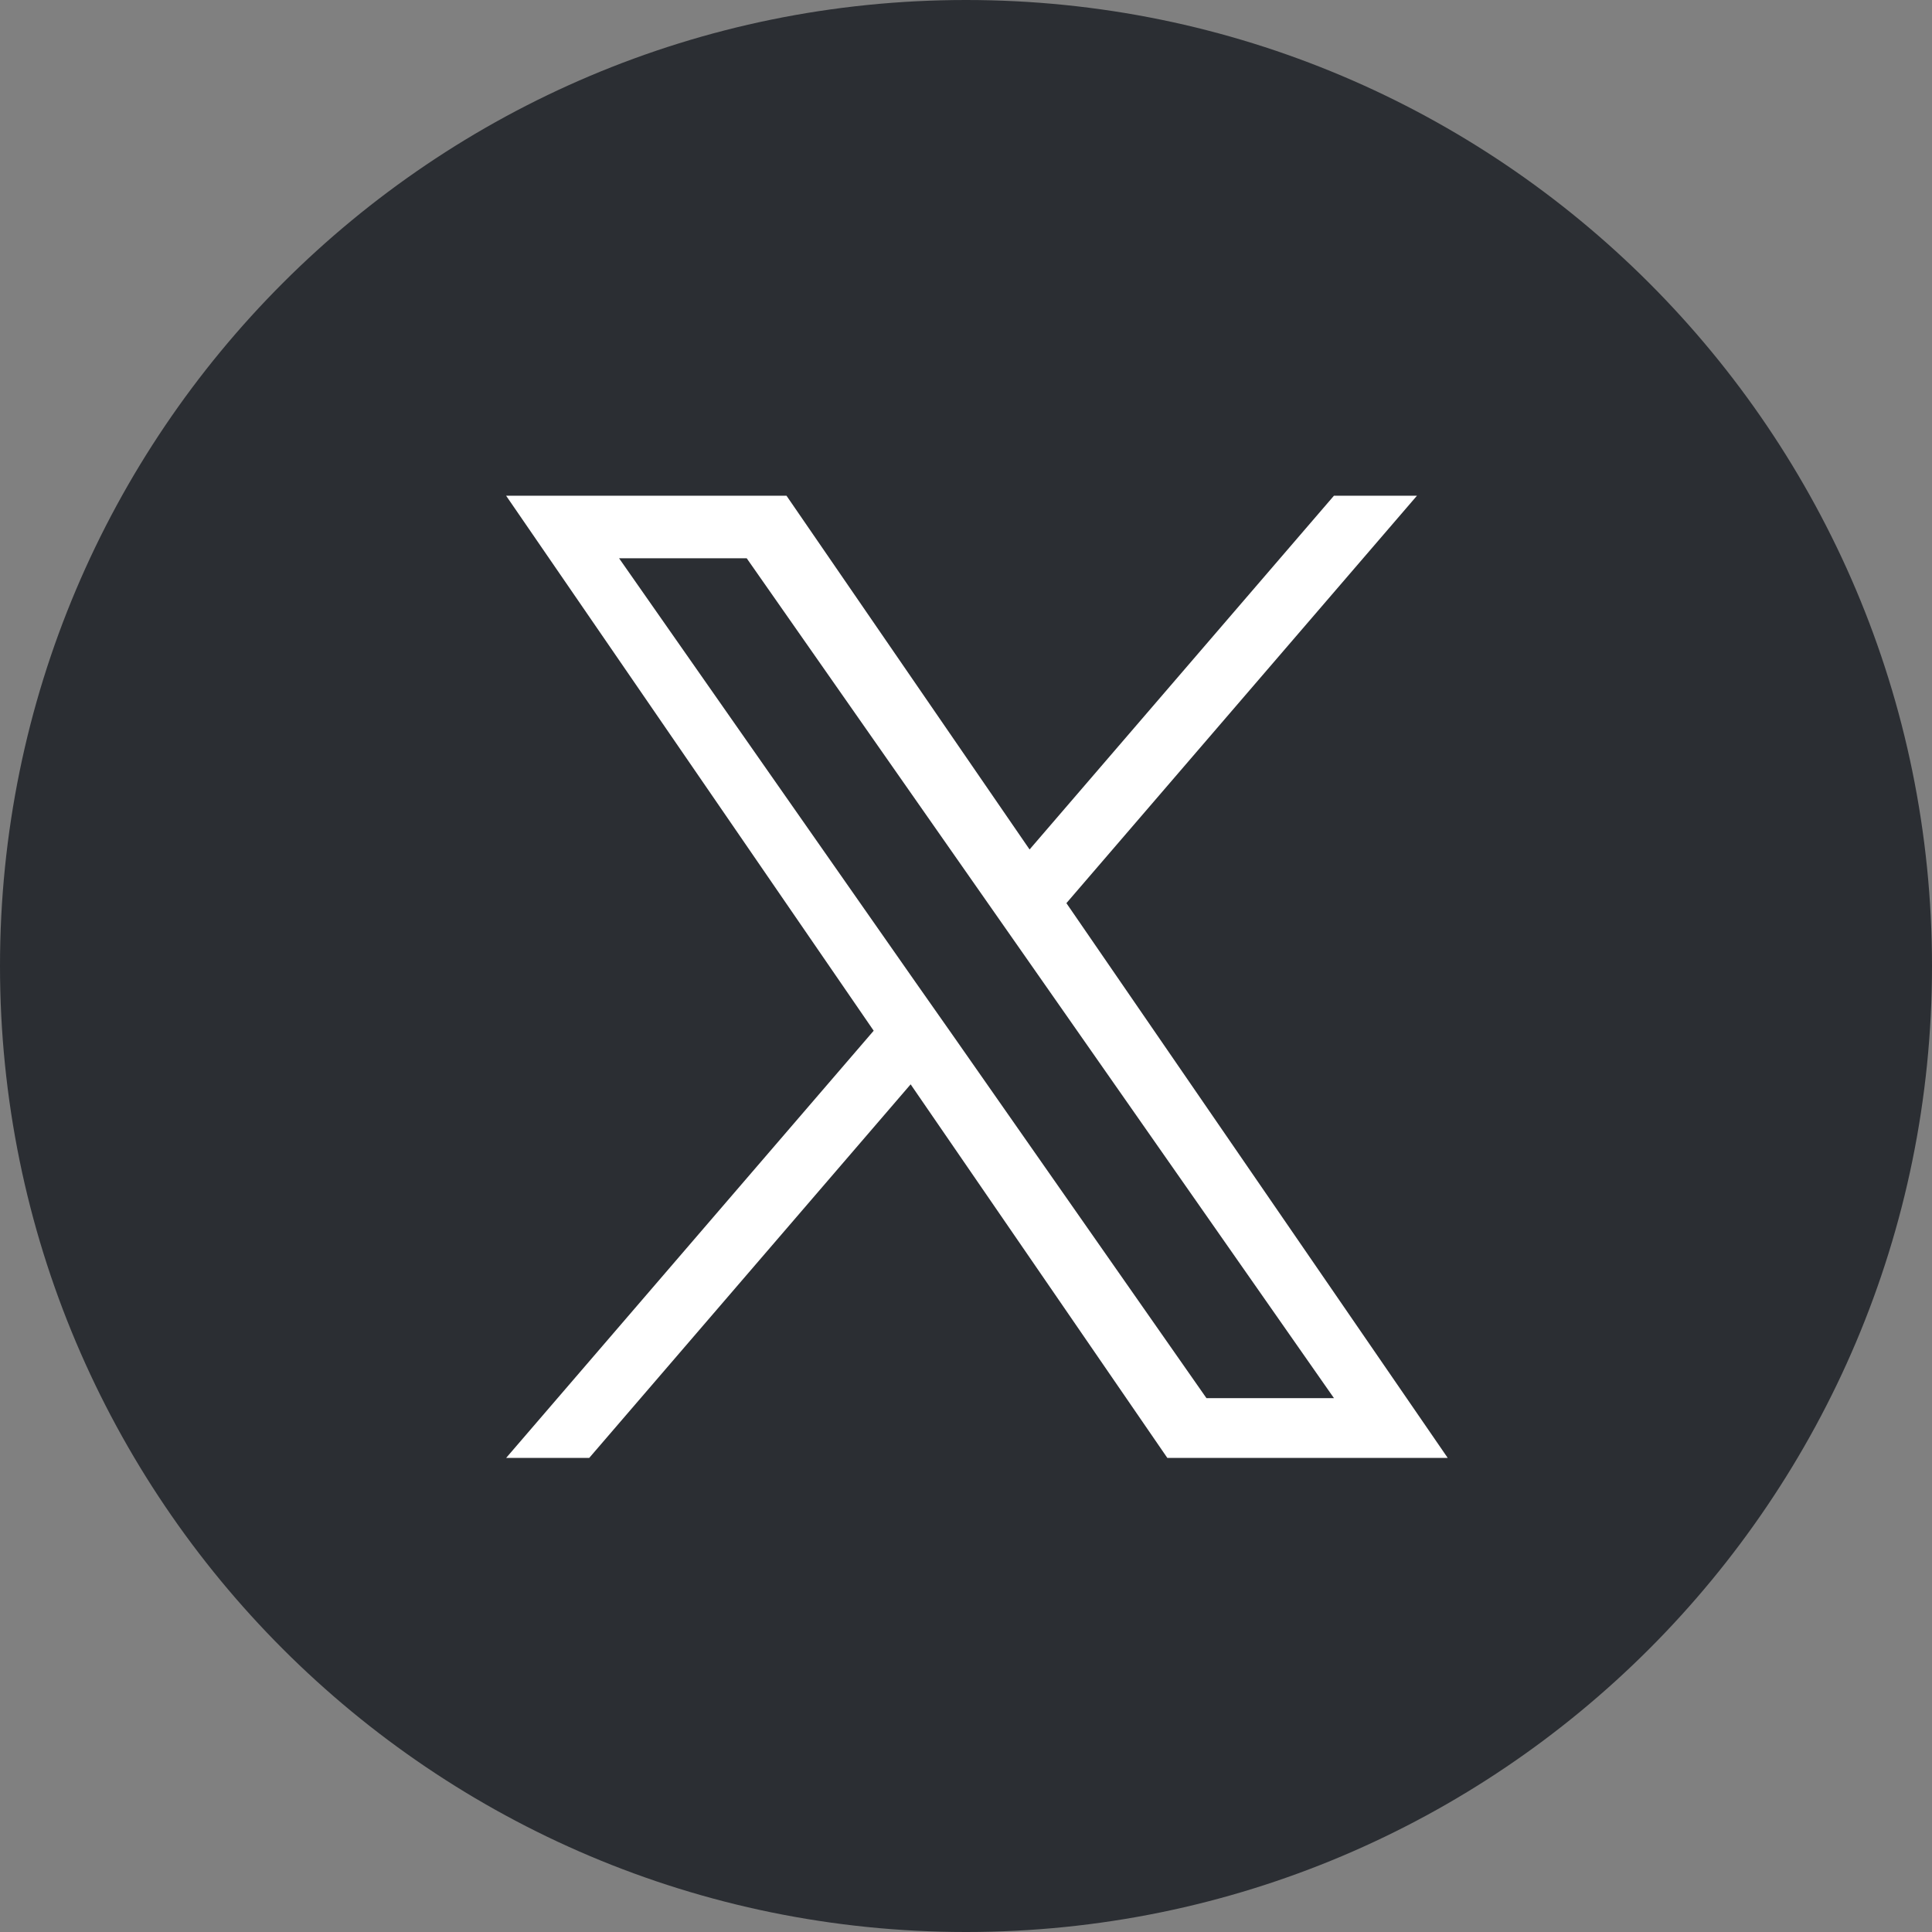
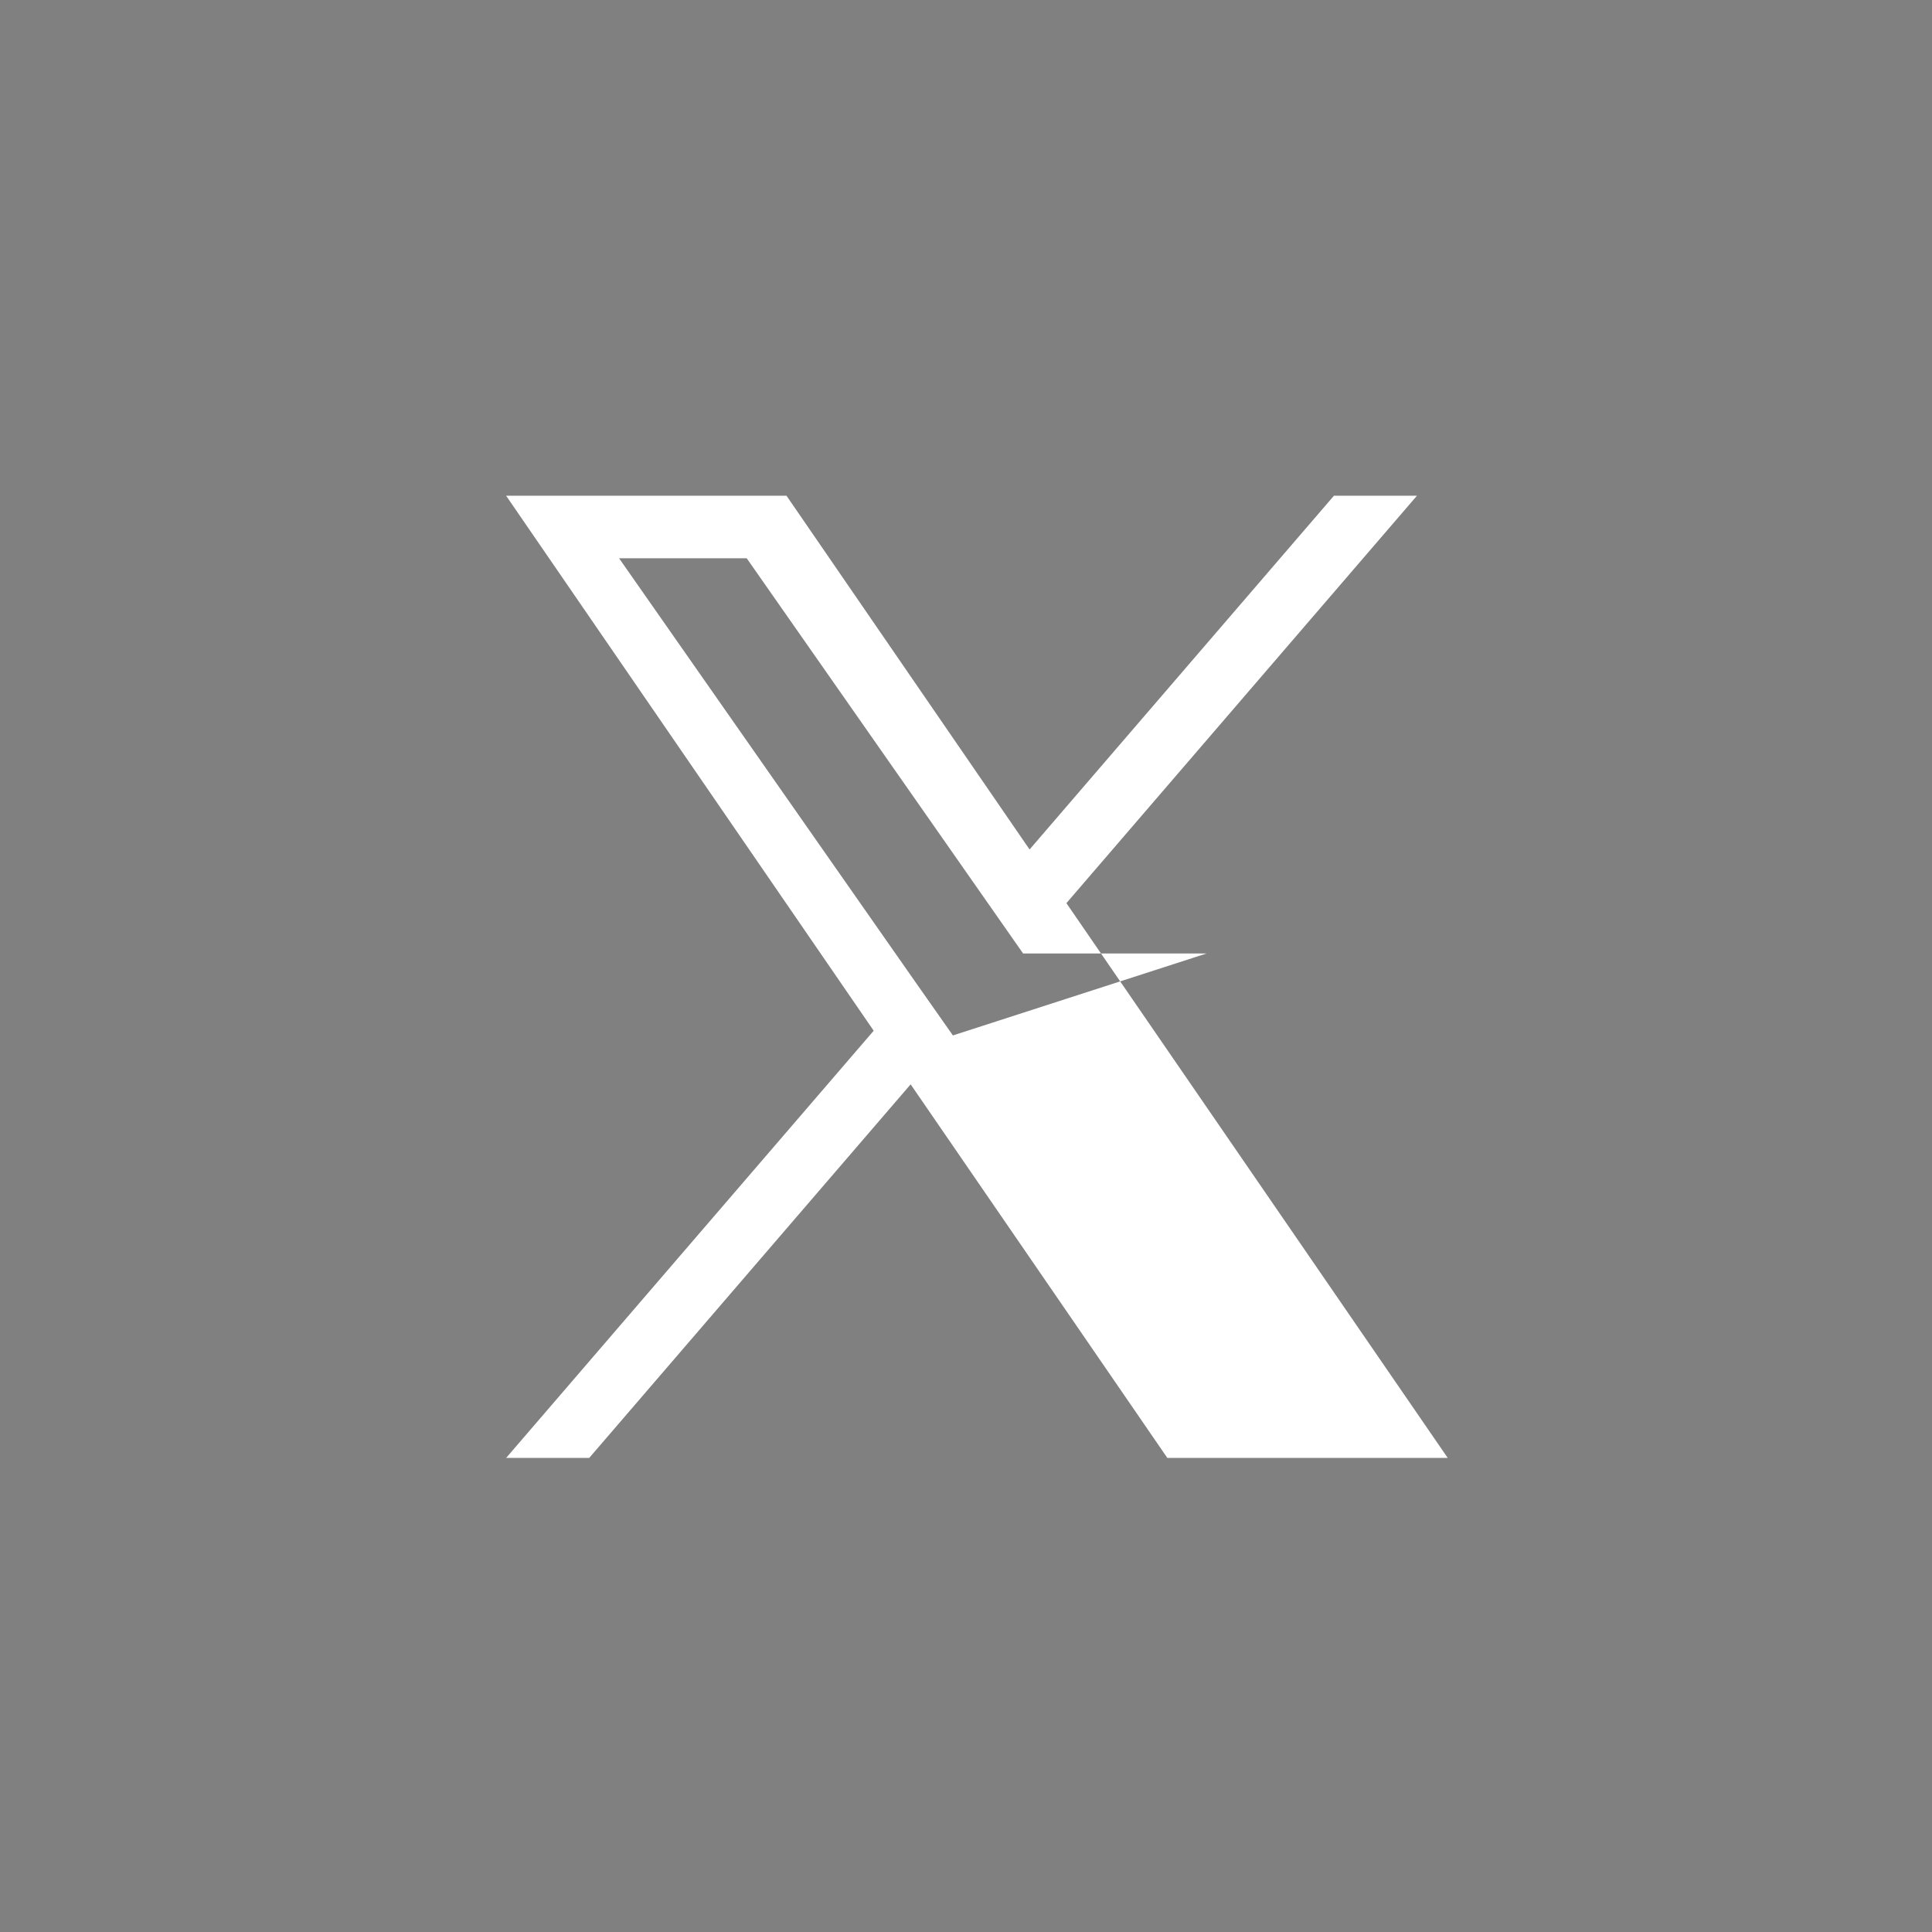
<svg xmlns="http://www.w3.org/2000/svg" width="32" height="32" viewBox="0 0 32 32" fill="none">
  <rect x="0" y="0" width="32" height="32" fill="#808080" stroke="none" />
-   <path d="M16 32C24.837 32 32 24.837 32 16C32 7.163 24.837 0 16 0C7.163 0 0 7.163 0 16C0 24.837 7.163 32 16 32Z" fill="#2B2E33" />
-   <path d="M15.783 17.15L15.163 16.267L10.254 9.247H12.368L16.329 14.911L16.946 15.793L22.095 23.158H19.983L15.783 17.15ZM22.094 8.211L17.053 14.07L13.027 8.211H8.383L14.471 17.072L8.383 24.148H9.759L15.083 17.96L19.335 24.148H23.979L17.663 14.959L23.469 8.211H22.094Z" fill="white" />
+   <path d="M15.783 17.15L15.163 16.267L10.254 9.247H12.368L16.329 14.911L16.946 15.793H19.983L15.783 17.15ZM22.094 8.211L17.053 14.07L13.027 8.211H8.383L14.471 17.072L8.383 24.148H9.759L15.083 17.96L19.335 24.148H23.979L17.663 14.959L23.469 8.211H22.094Z" fill="white" />
</svg>